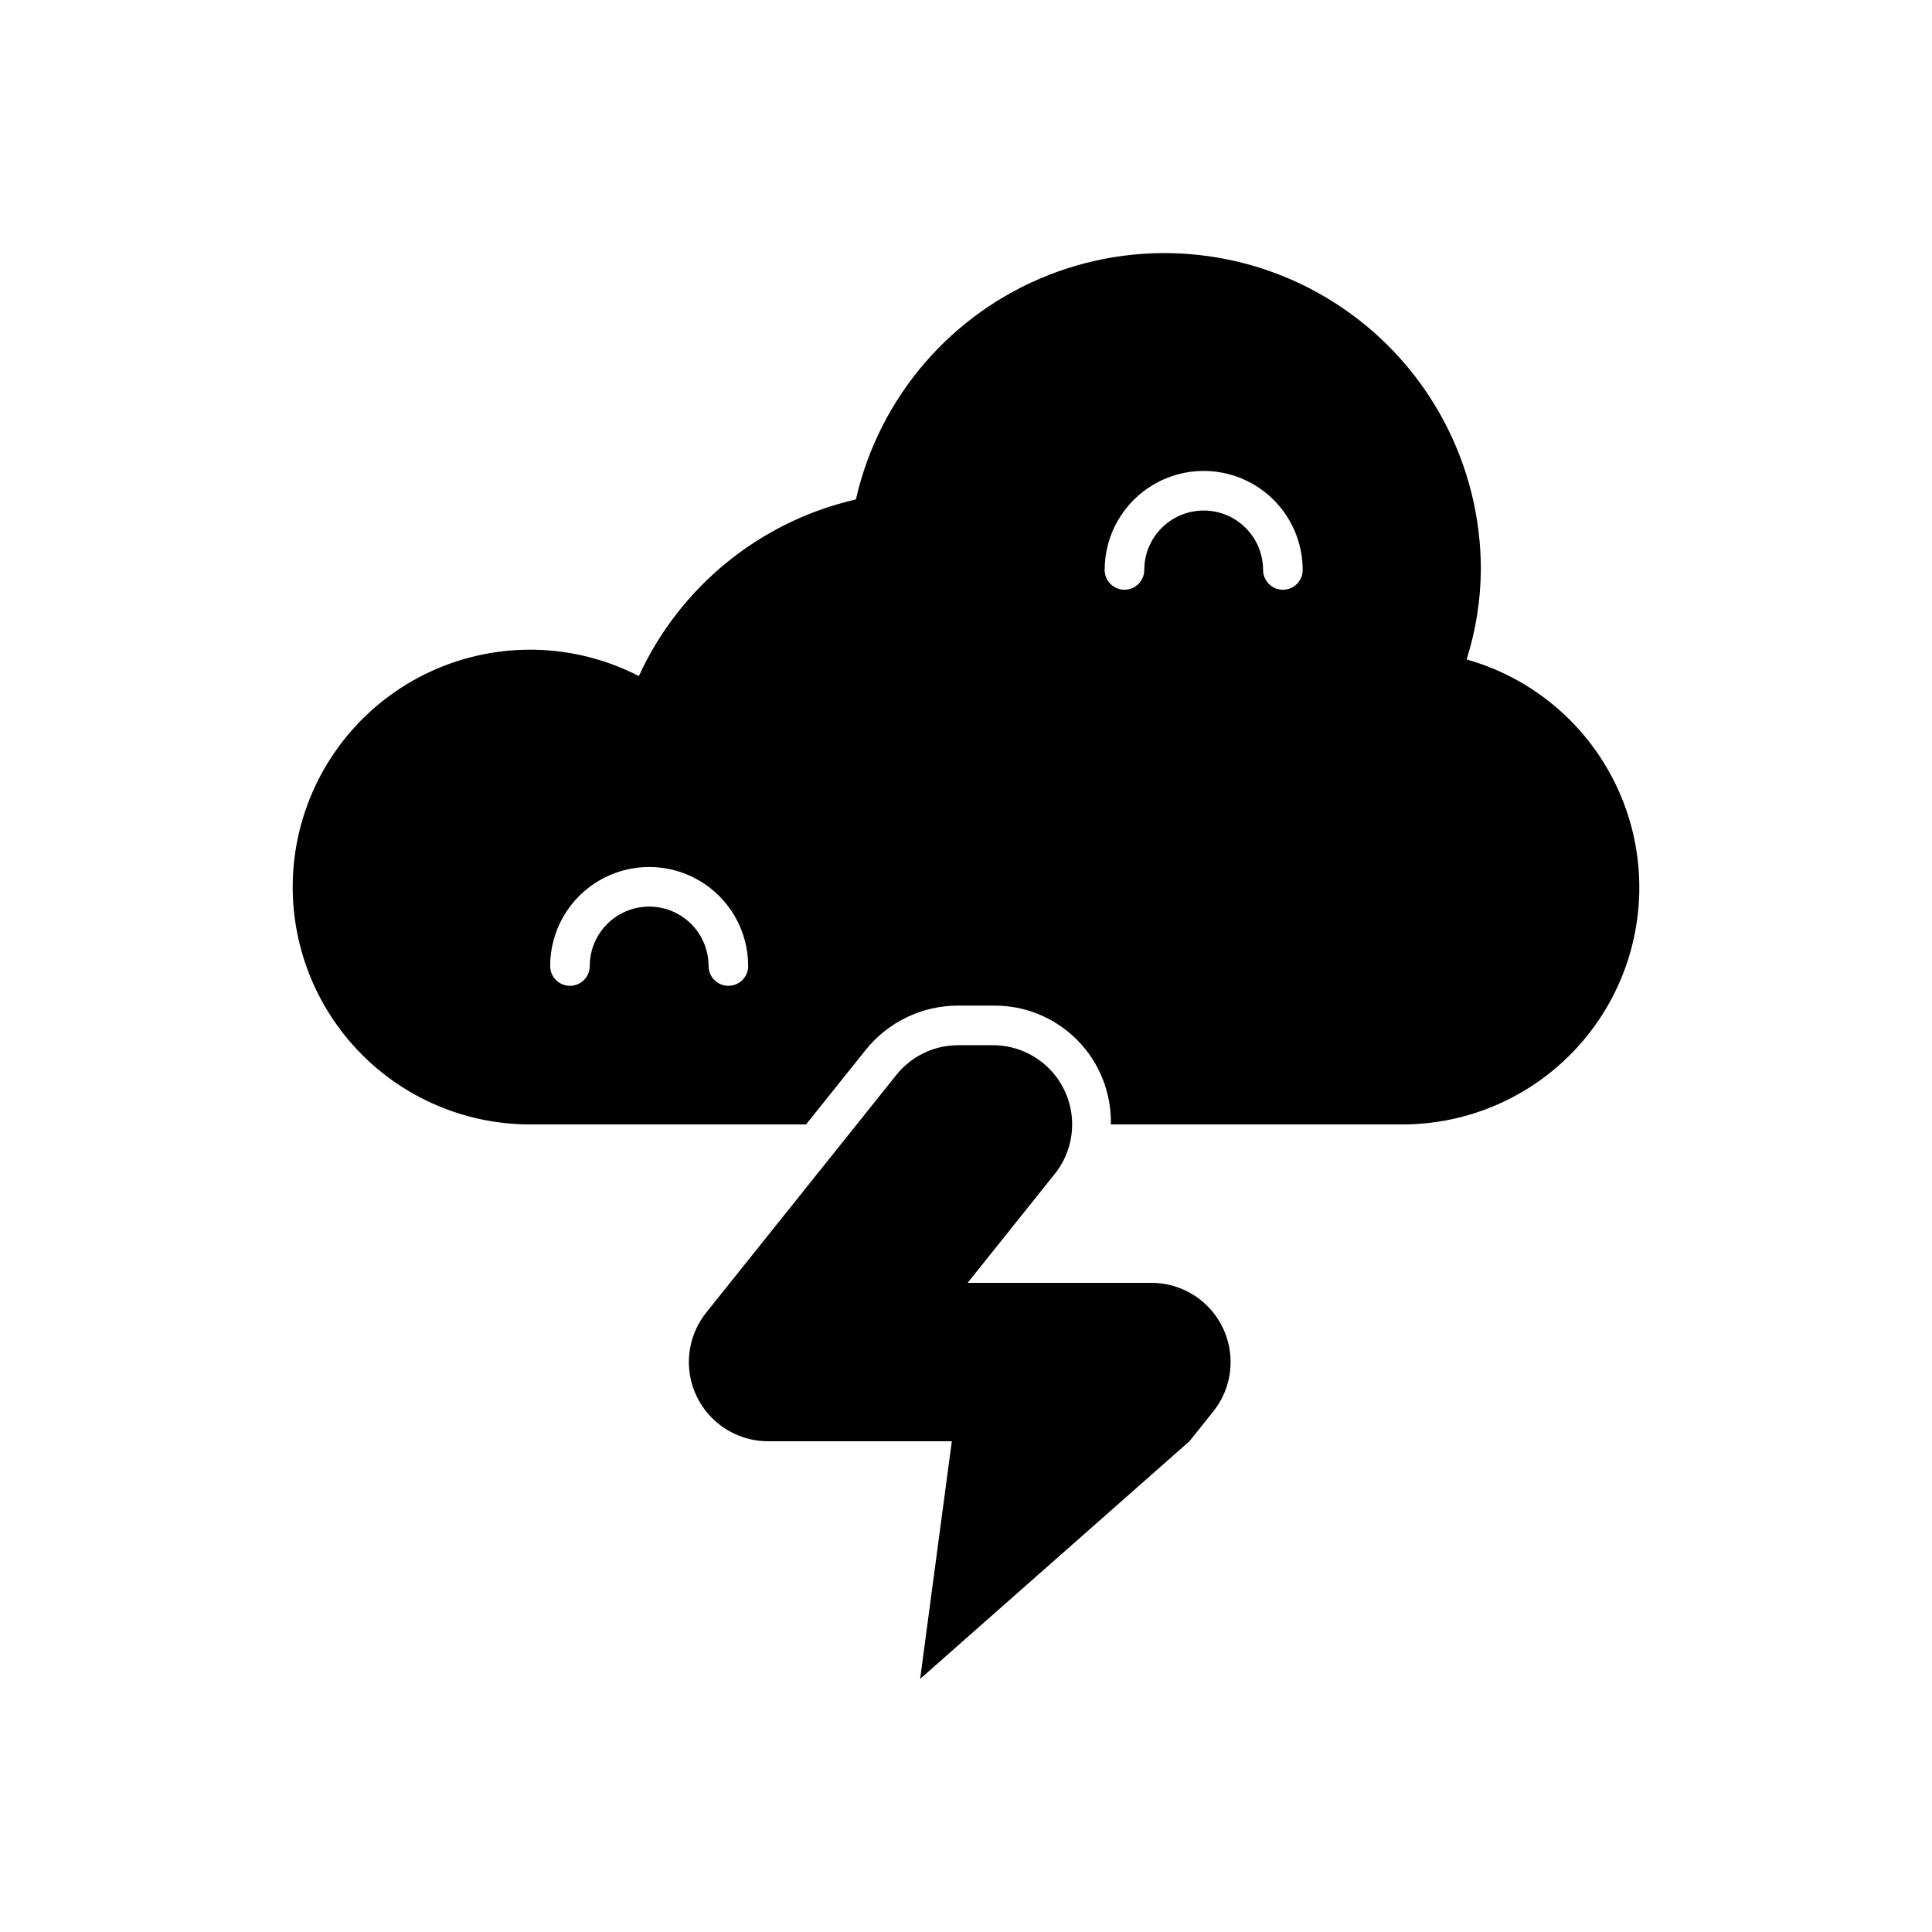
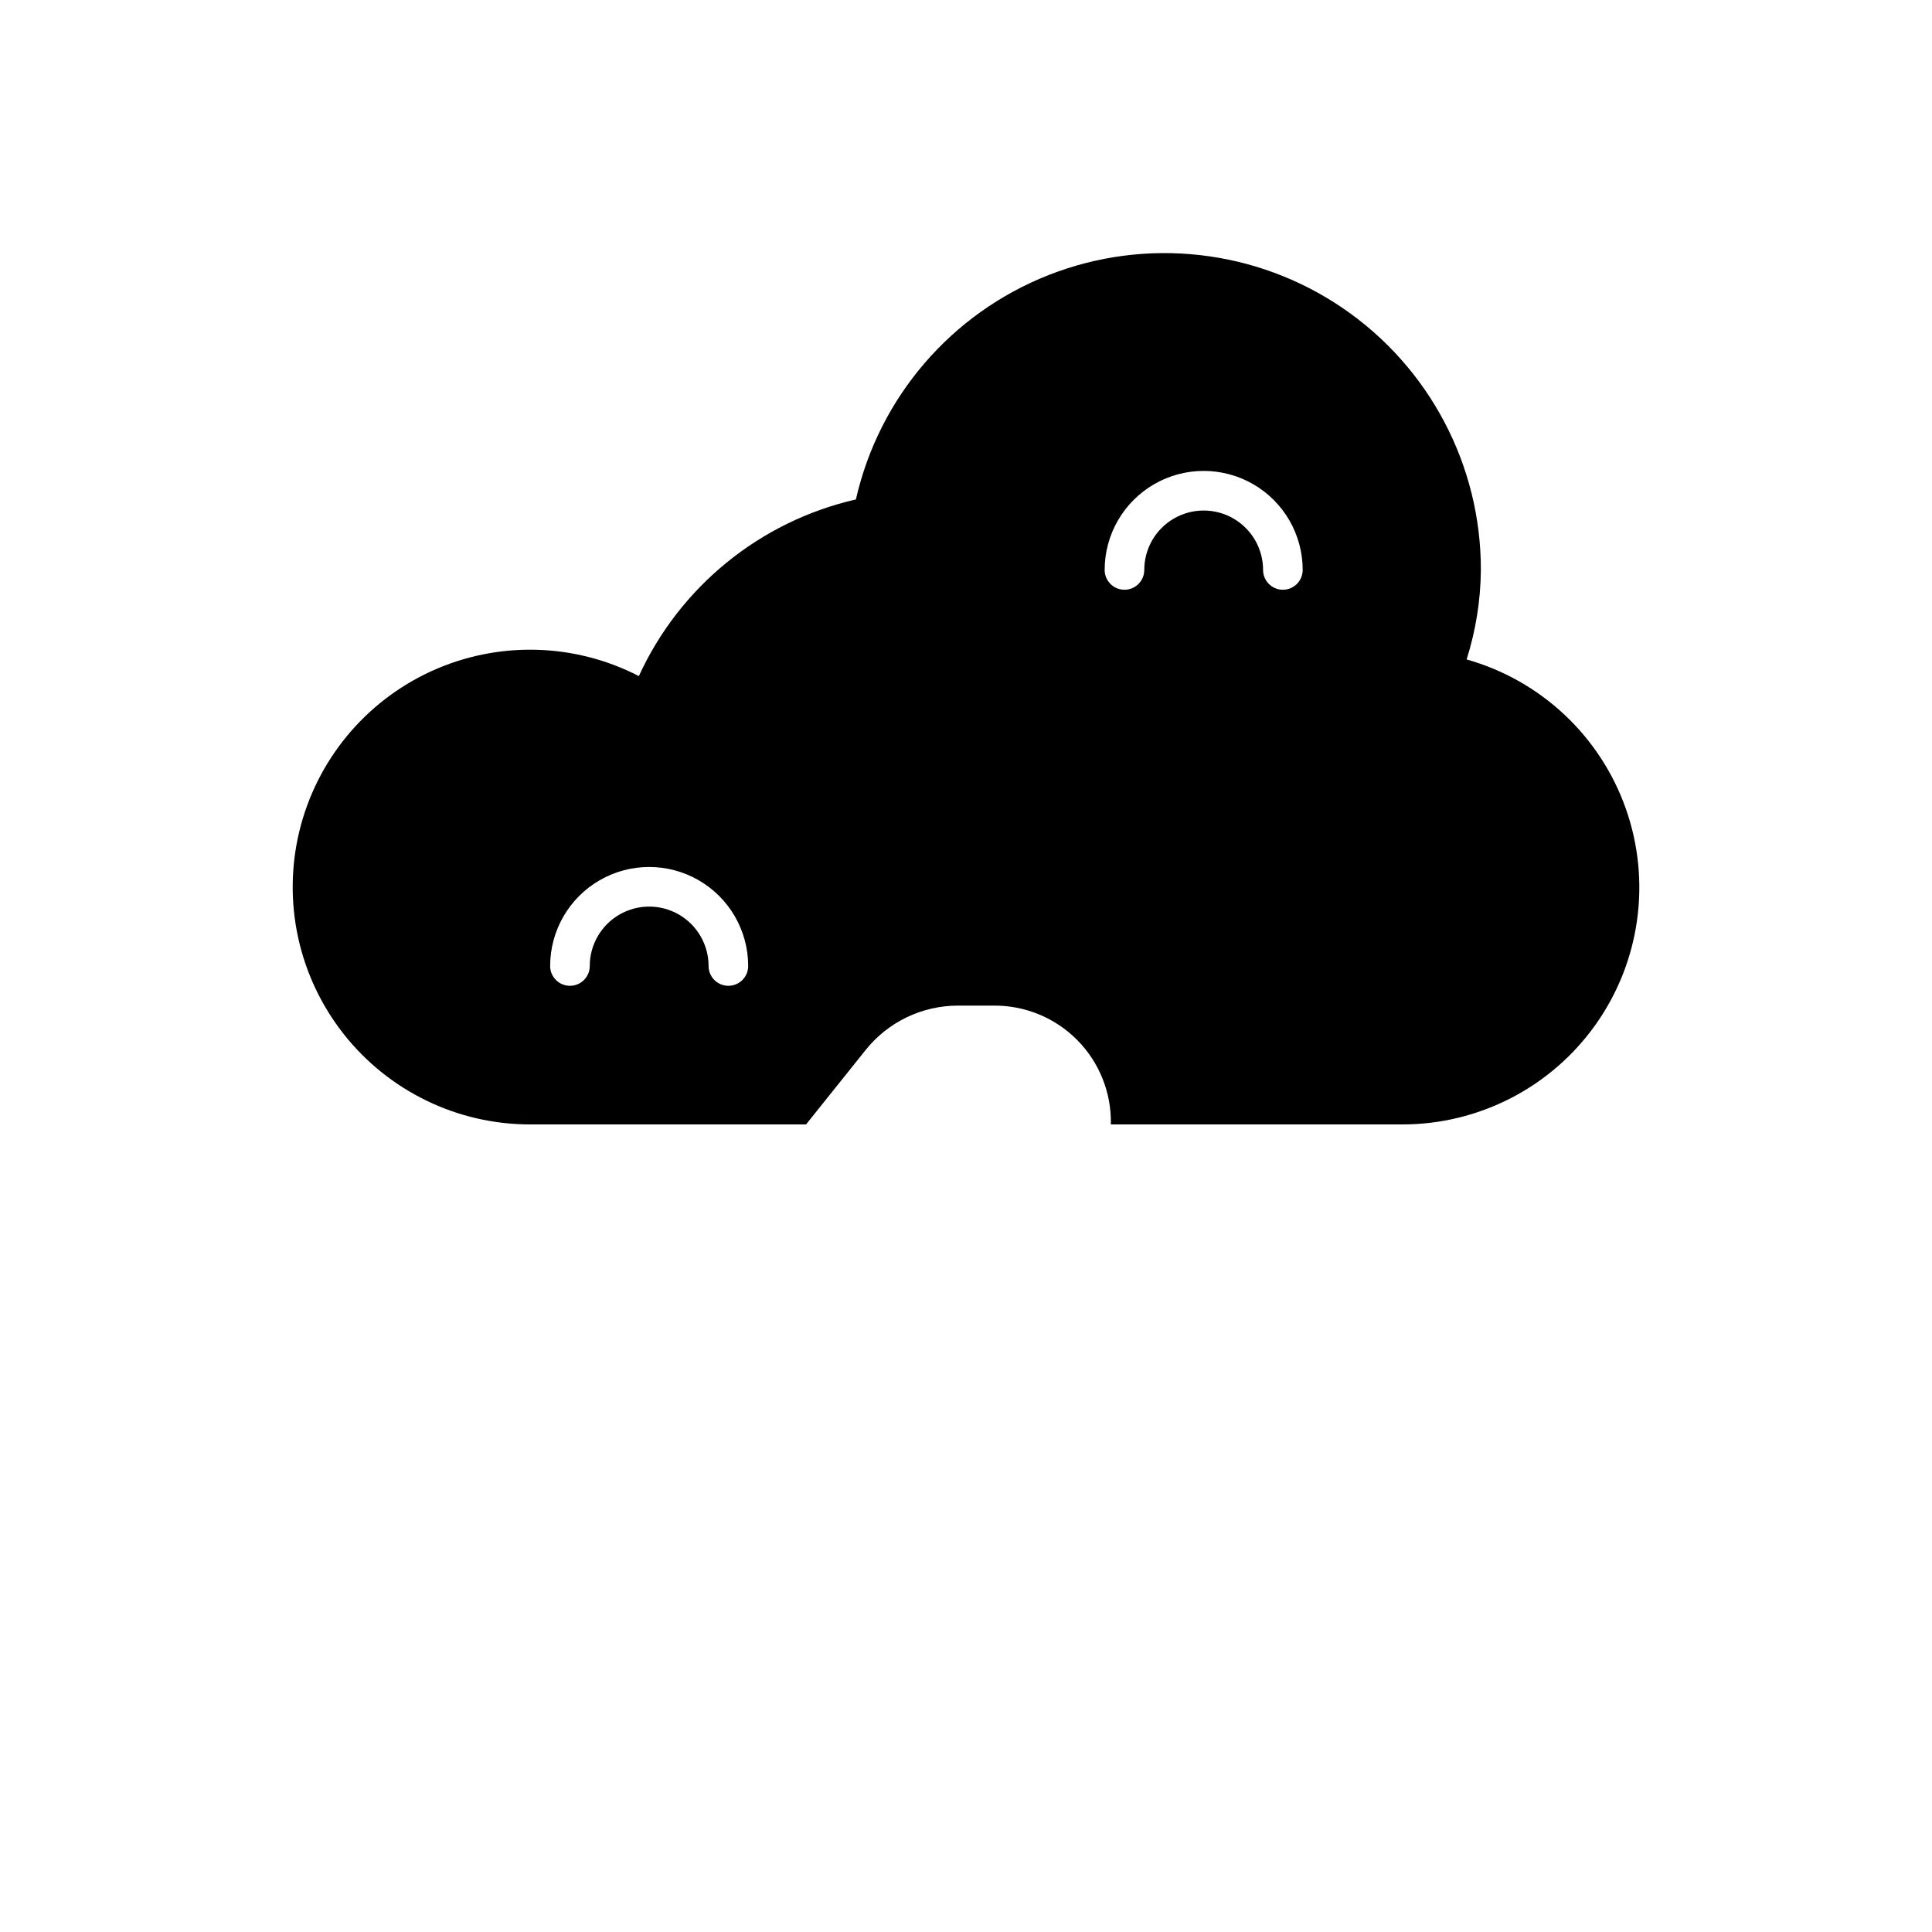
<svg xmlns="http://www.w3.org/2000/svg" fill="#000000" width="800px" height="800px" version="1.1" viewBox="144 144 512 512">
  <g>
-     <path d="m465.52 518.07c3.312-4.141 4.934-9.379 4.543-14.66-0.387-5.285-2.762-10.23-6.644-13.836s-8.988-5.609-14.289-5.613h-48.688l23.09-28.871v0.004c3.309-4.141 4.934-9.375 4.543-14.66s-2.766-10.227-6.644-13.832c-3.883-3.609-8.984-5.613-14.285-5.613h-9.211c-6.375 0-12.406 2.898-16.391 7.875l-50.383 62.977c-3.309 4.141-4.934 9.379-4.543 14.664 0.391 5.285 2.766 10.227 6.652 13.832 3.883 3.606 8.984 5.609 14.285 5.609h48.688l-8.398 62.977 71.371-62.977z" />
    <path d="m532.67 318.76c2.43-7.676 3.703-15.668 3.777-23.719 0.039-27.754-13.656-53.727-36.578-69.371-22.922-15.645-52.102-18.938-77.934-8.793-25.828 10.148-44.969 32.418-51.113 59.48-25.406 5.816-46.664 23.117-57.52 46.812-17.152-8.844-37.418-9.324-54.973-1.305-17.555 8.023-30.453 23.656-34.996 42.414-4.539 18.762-0.215 38.562 11.727 53.727 11.941 15.16 30.184 24 49.484 23.98h73.07l15.742-19.668 0.004-0.004c5.961-7.488 15.016-11.84 24.59-11.816h9.215-0.004c8.363-0.117 16.414 3.172 22.301 9.109 5.891 5.938 9.109 14.016 8.926 22.379h77.066c20.414 0.062 39.586-9.805 51.398-26.453 11.816-16.648 14.797-38 8-57.25-6.801-19.246-22.535-33.988-42.184-39.523zm-195.64 86.488c-2.898 0-5.25-2.348-5.25-5.246 0-5.625-3-10.824-7.871-13.637s-10.871-2.812-15.742 0c-4.875 2.812-7.875 8.012-7.875 13.637 0 2.898-2.348 5.246-5.246 5.246-2.898 0-5.25-2.348-5.25-5.246 0-9.375 5.004-18.039 13.121-22.727 8.117-4.688 18.121-4.688 26.238 0 8.121 4.688 13.121 13.352 13.121 22.727 0 1.391-0.551 2.727-1.535 3.711-0.984 0.984-2.32 1.535-3.711 1.535zm146.95-104.96h-0.004c-2.894 0-5.246-2.348-5.246-5.246 0-5.625-3-10.824-7.871-13.637s-10.875-2.812-15.746 0c-4.871 2.812-7.871 8.012-7.871 13.637 0 2.898-2.348 5.246-5.246 5.246s-5.25-2.348-5.25-5.246c0-9.375 5-18.039 13.121-22.727 8.117-4.688 18.121-4.688 26.238 0 8.121 4.688 13.121 13.352 13.121 22.727 0 1.391-0.555 2.727-1.539 3.711-0.98 0.984-2.316 1.535-3.711 1.535z" />
  </g>
</svg>